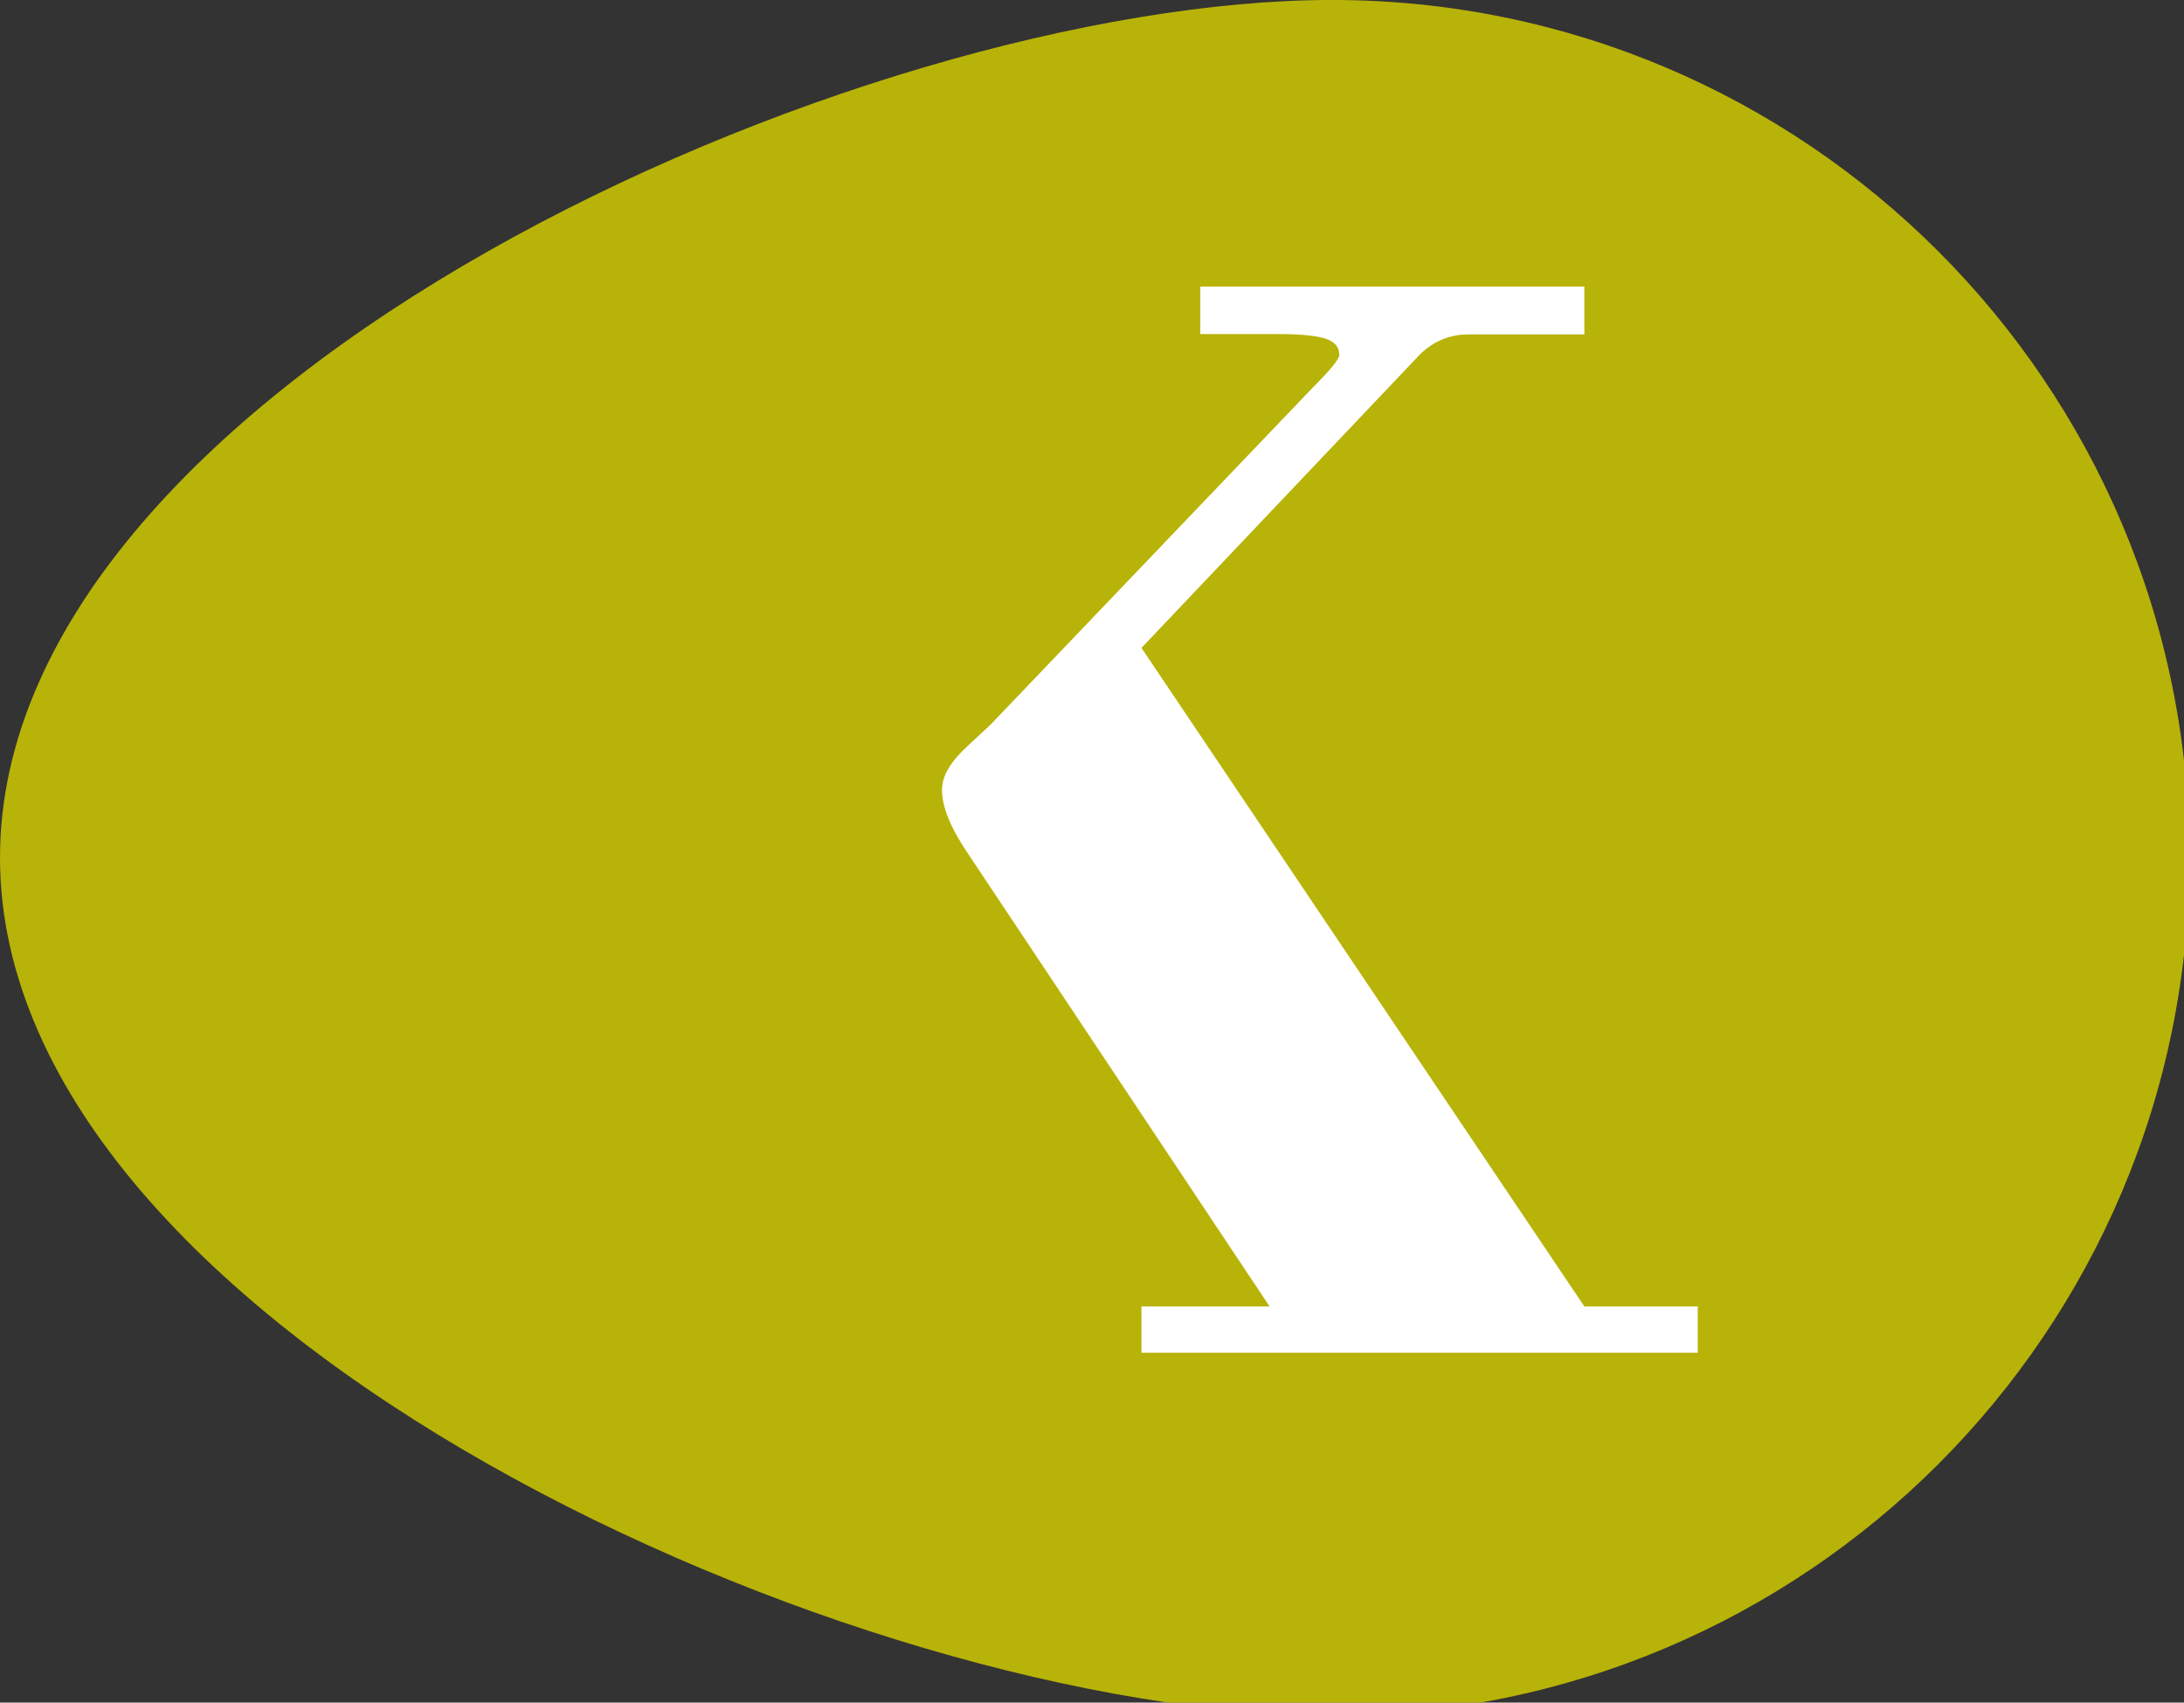
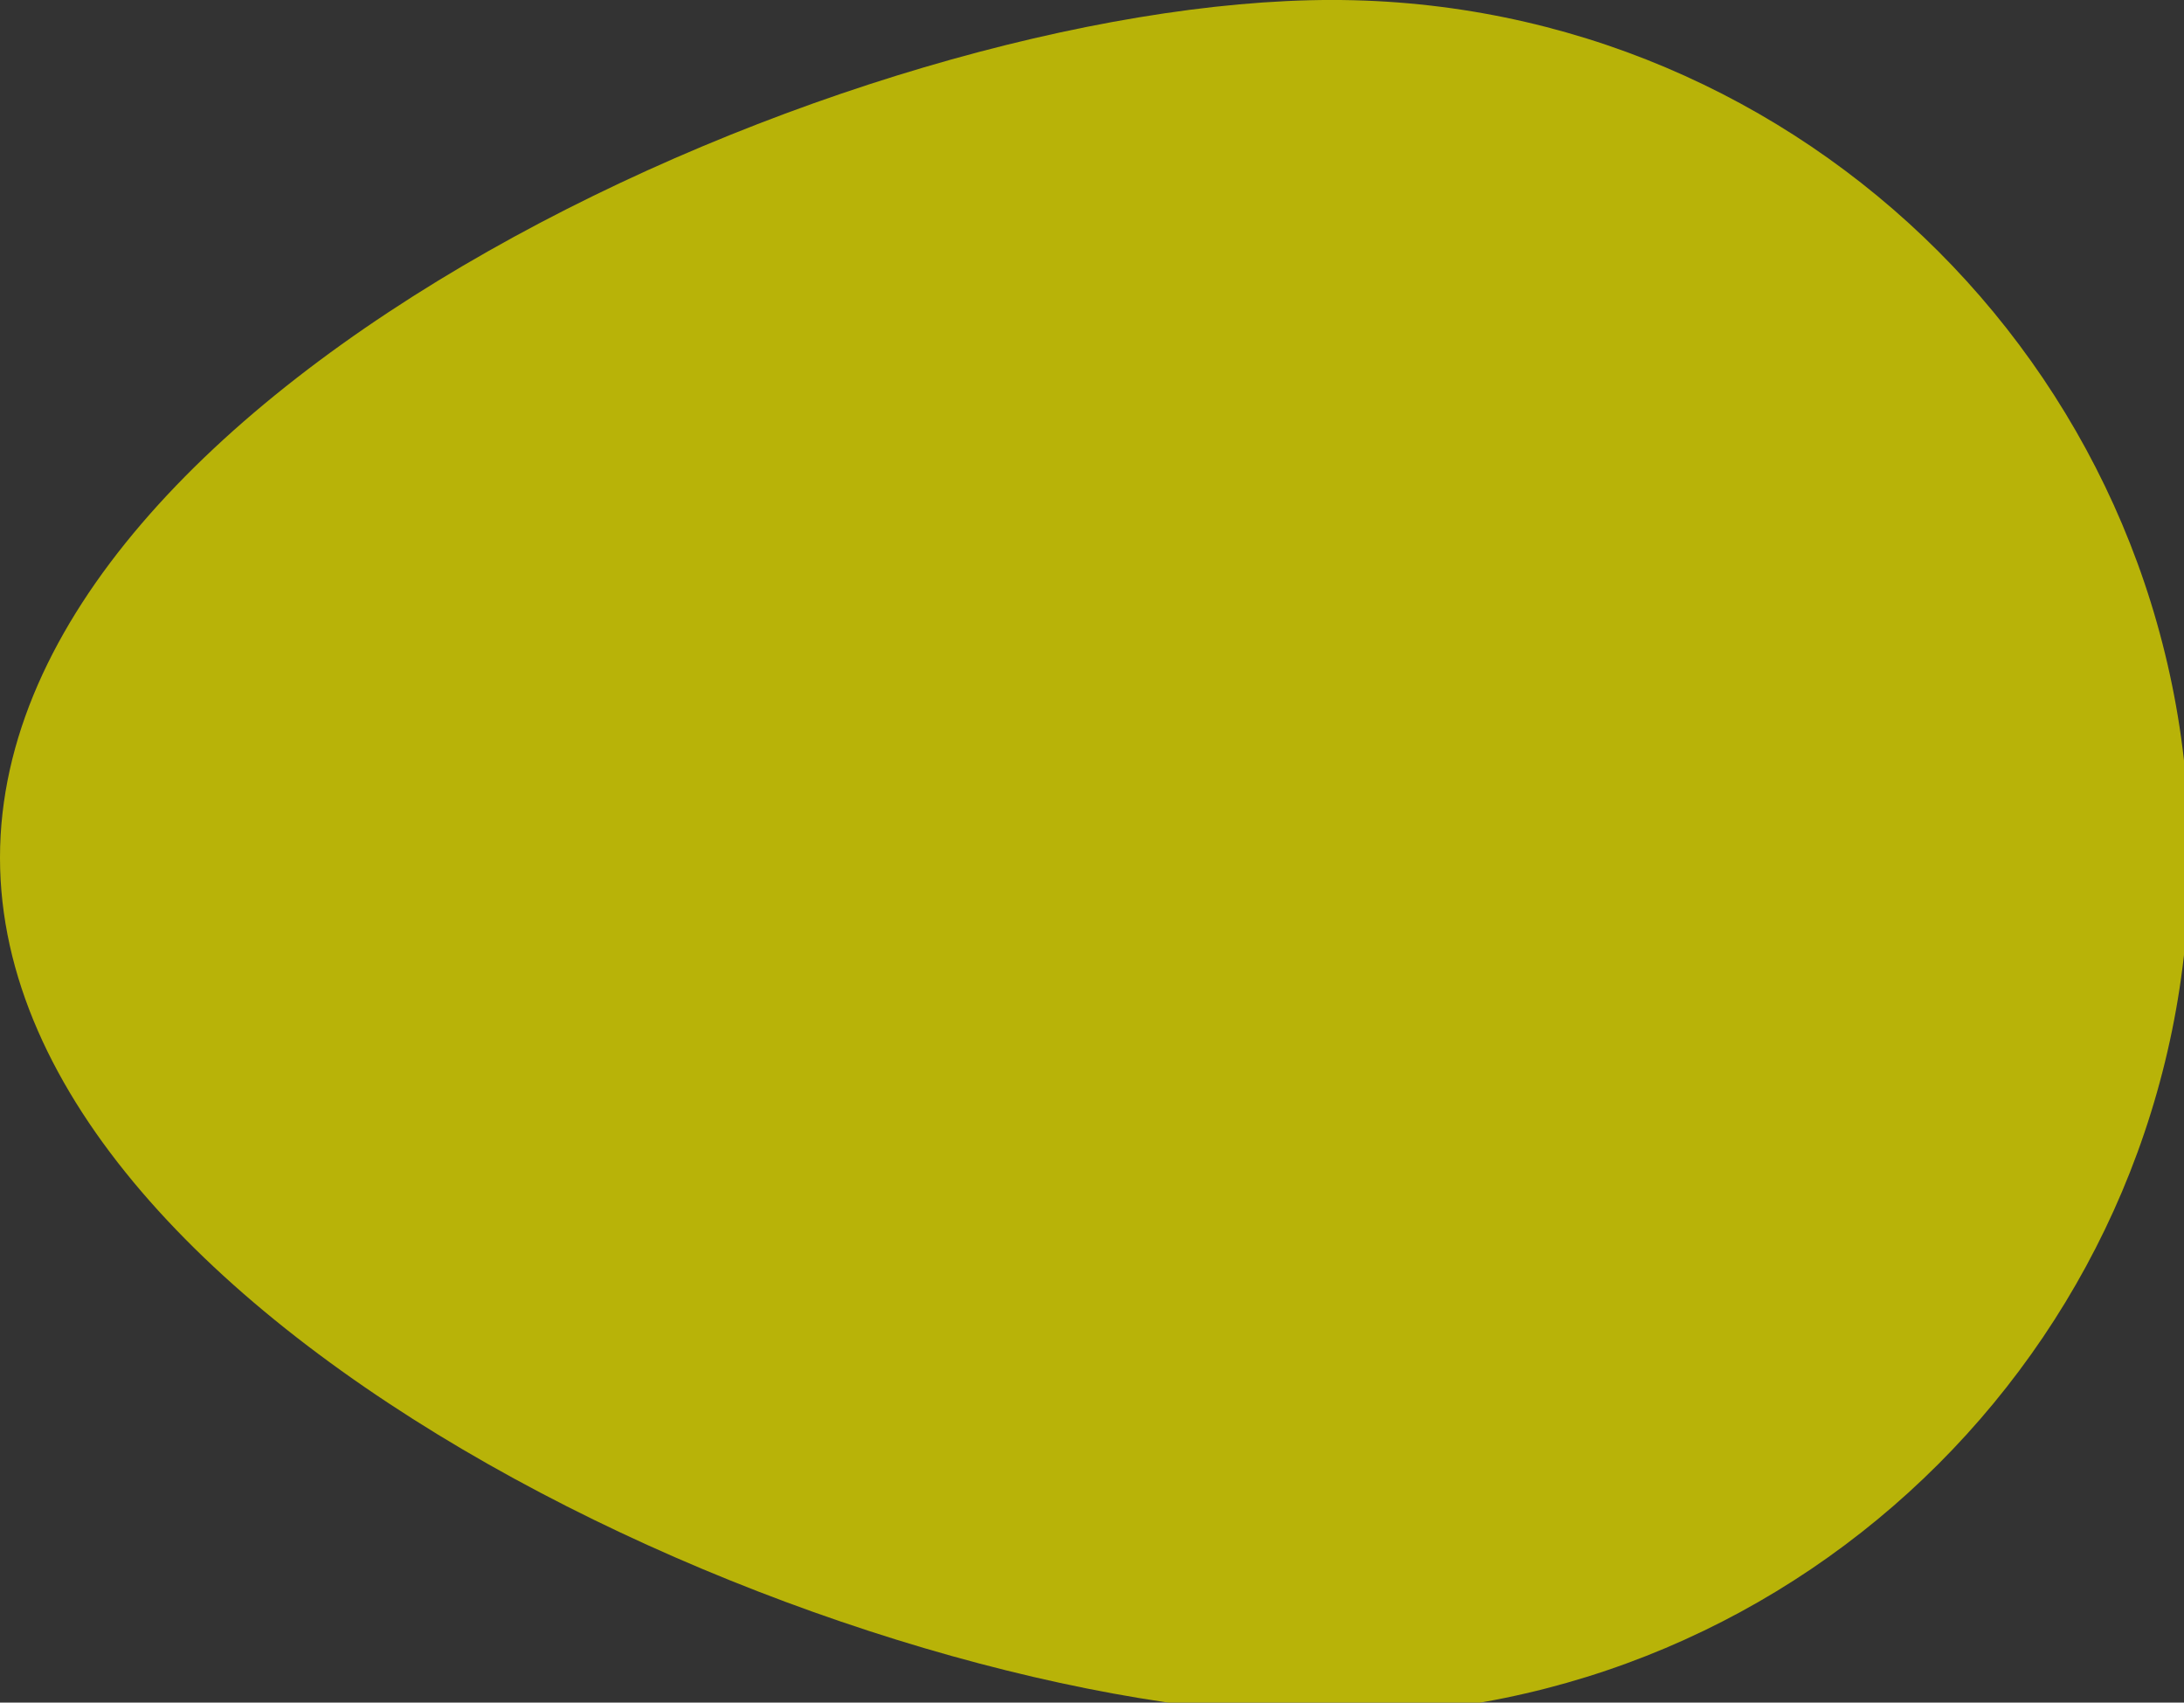
<svg xmlns="http://www.w3.org/2000/svg" version="1.1" style="enable-background:new 0 0 124.84 97.1;" xml:space="preserve" width="68" height="53">
  <rect width="100%" height="100%" fill="#333333" stroke="none" />
-   <rect id="backgroundrect" width="100%" height="100%" x="0" y="0" fill="none" stroke="none" />
  <style type="text/css">
	.st0{fill:#B8B308;}
	.st1{fill:#FFFFFF;}
</style>
  <g class="currentLayer" style="">
    <title>Layer 1</title>
    <path class="st0" d="M68.17,26.699 c0,14.75 -11.96,26.7 -26.7,26.7 c-14.75,0 -41.47,-11.95 -41.47,-26.7 s26.72,-26.7 41.47,-26.7 C56.21,-0.001 68.17,11.959 68.17,26.699 z" id="svg_1" />
    <g id="svg_2" class="">
-       <path class="st1" d="M37.37,10.409 v-1.49 h11.96 v1.49 h-3.6 c-0.64,0 -1.19,0.25 -1.63,0.74 l-8.56,9.02 l13.79,20.5 h3.53 v1.44 H35.54 v-1.44 h3.99 l-9.36,-14.05 c-0.56,-0.82 -0.84,-1.49 -0.84,-2.02 c0,-0.24 0.07,-0.47 0.21,-0.69 c0.13,-0.22 0.33,-0.45 0.59,-0.69 c0.26,-0.24 0.49,-0.46 0.7,-0.65 l10.03,-10.49 c0.56,-0.56 0.84,-0.9 0.84,-1.03 c0,-0.26 -0.16,-0.43 -0.47,-0.52 c-0.31,-0.09 -0.8,-0.13 -1.45,-0.13 H37.37 z" id="svg_3" />
-     </g>
+       </g>
  </g>
</svg>